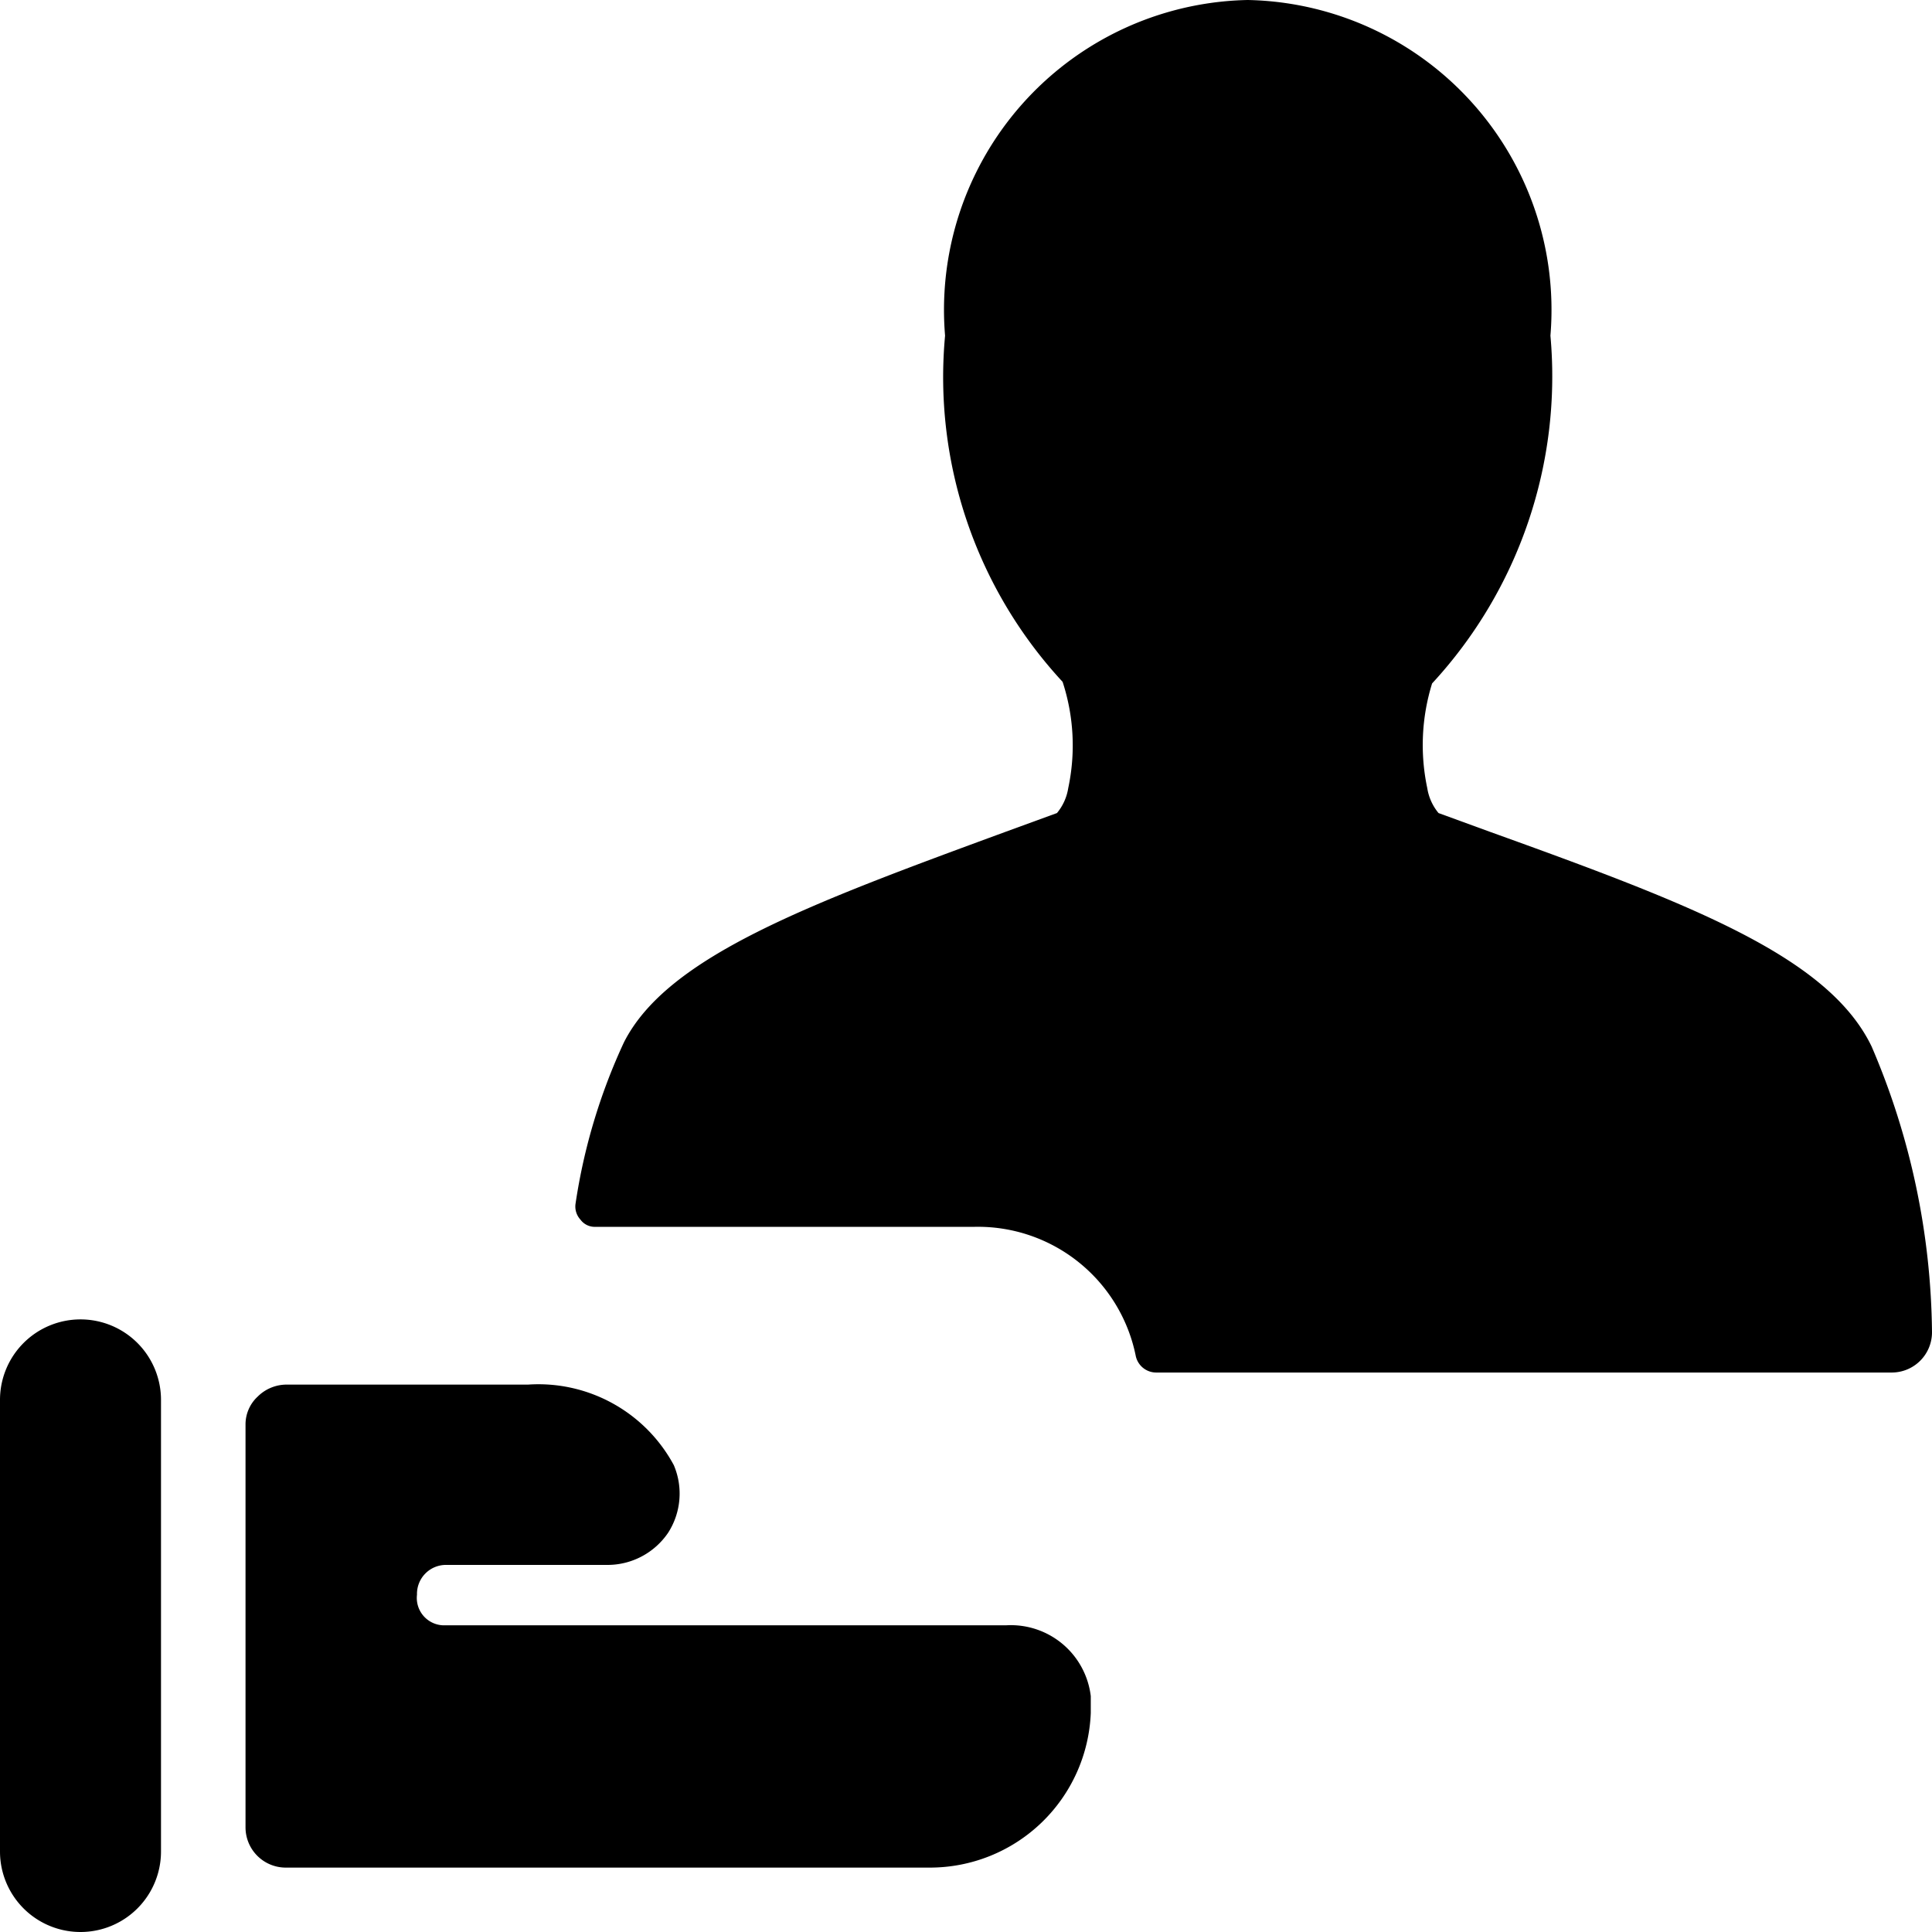
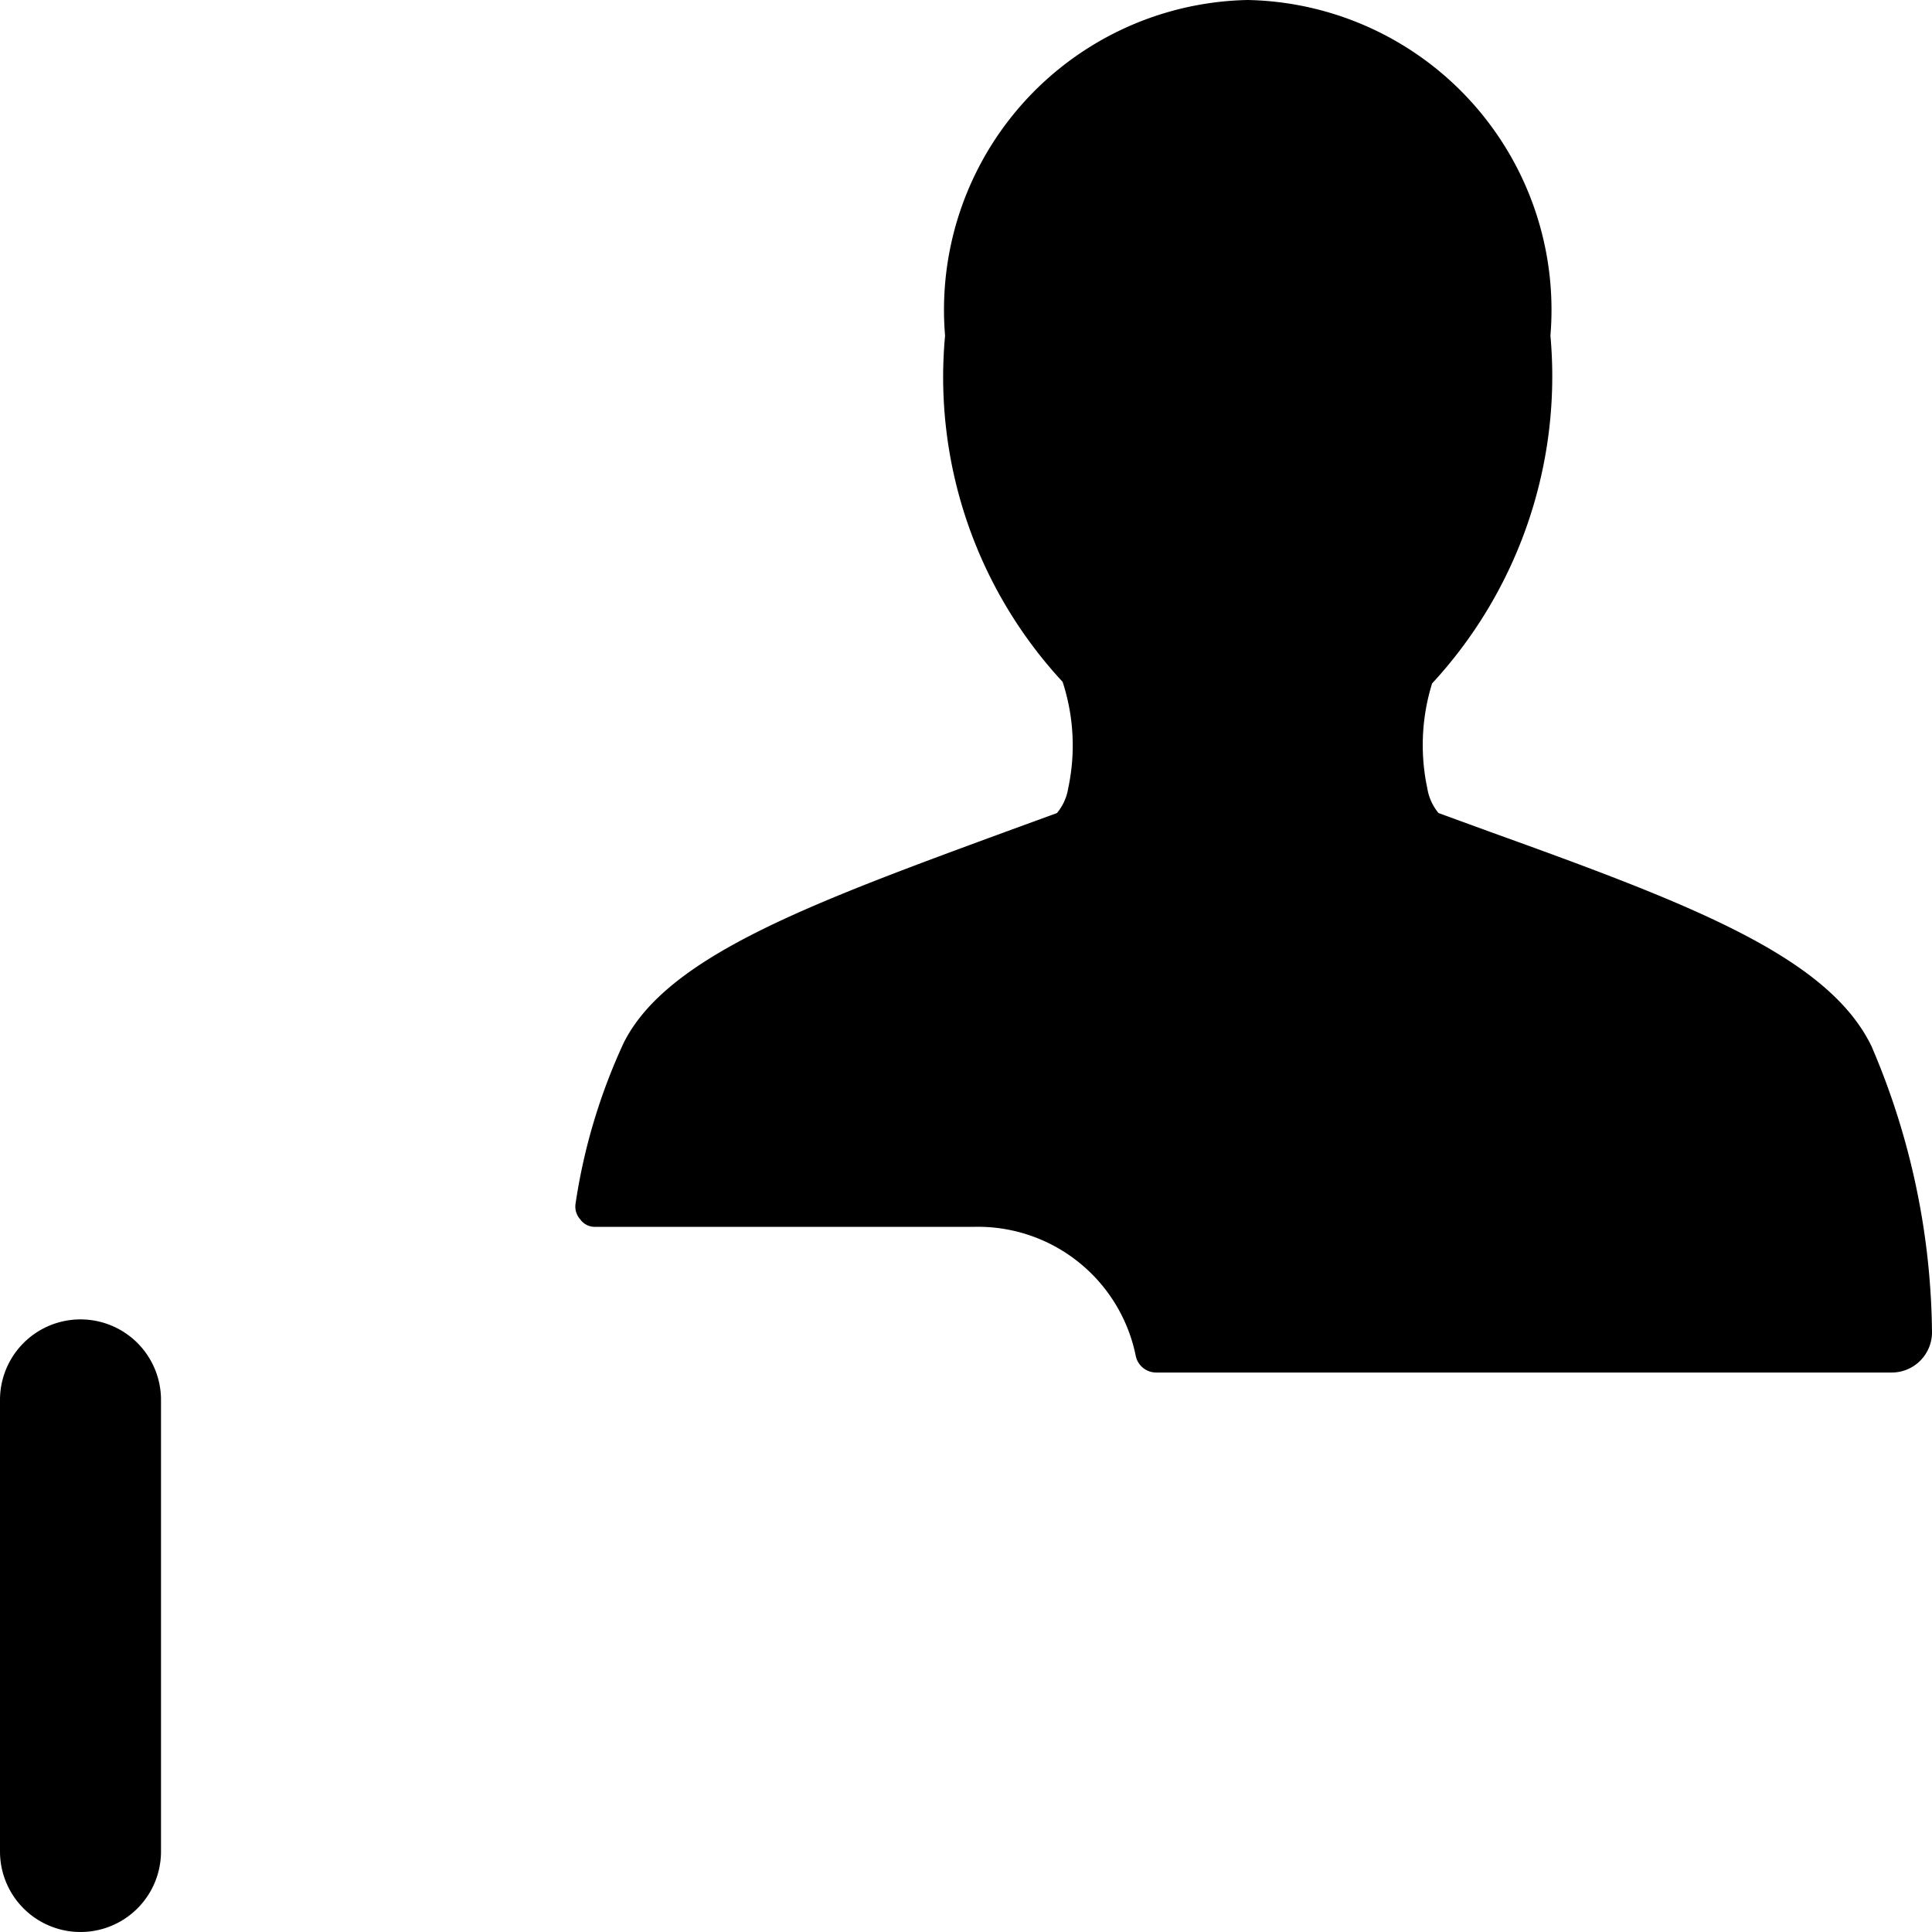
<svg xmlns="http://www.w3.org/2000/svg" viewBox="0 0 24 24">
  <g>
    <path d="m18.5 10.33 -0.63 -0.23a0.64 0.64 0 0 1 -0.14 -0.31 2.58 2.58 0 0 1 0.06 -1.3 5.62 5.62 0 0 0 1.47 -4.32A3.85 3.85 0 0 0 15.5 0a3.85 3.85 0 0 0 -3.76 4.17 5.57 5.57 0 0 0 1.46 4.3 2.54 2.54 0 0 1 0.07 1.32 0.64 0.64 0 0 1 -0.14 0.31l-0.63 0.23c-2.45 0.9 -4.21 1.55 -4.75 2.62a7.29 7.29 0 0 0 -0.6 2 0.24 0.24 0 0 0 0.06 0.2 0.22 0.22 0 0 0 0.19 0.09h4.71a2 2 0 0 1 2 1.61 0.26 0.26 0 0 0 0.25 0.2h9.14a0.5 0.5 0 0 0 0.5 -0.5 9.2 9.2 0 0 0 -0.75 -3.55c-0.54 -1.12 -2.25 -1.77 -4.75 -2.67Z" fill="#000000" stroke-width="1" />
    <path d="M1 16.39a1 1 0 0 0 -1 1V23a1 1 0 0 0 2 0v-5.61a1 1 0 0 0 -1 -1Z" fill="#000000" stroke-width="1" />
-     <path d="M12.5 20.19h-7a0.34 0.34 0 0 1 -0.32 -0.38 0.36 0.36 0 0 1 0.37 -0.37h2a0.91 0.91 0 0 0 0.75 -0.4 0.9 0.9 0 0 0 0.07 -0.84 1.91 1.91 0 0 0 -1.81 -1l-3 0a0.51 0.51 0 0 0 -0.36 0.15 0.47 0.47 0 0 0 -0.15 0.35v5a0.5 0.5 0 0 0 0.5 0.5h8a2 2 0 0 0 2 -1.92v-0.21a1 1 0 0 0 -1.05 -0.88Z" fill="#000000" stroke-width="1" />
  </g>
</svg>